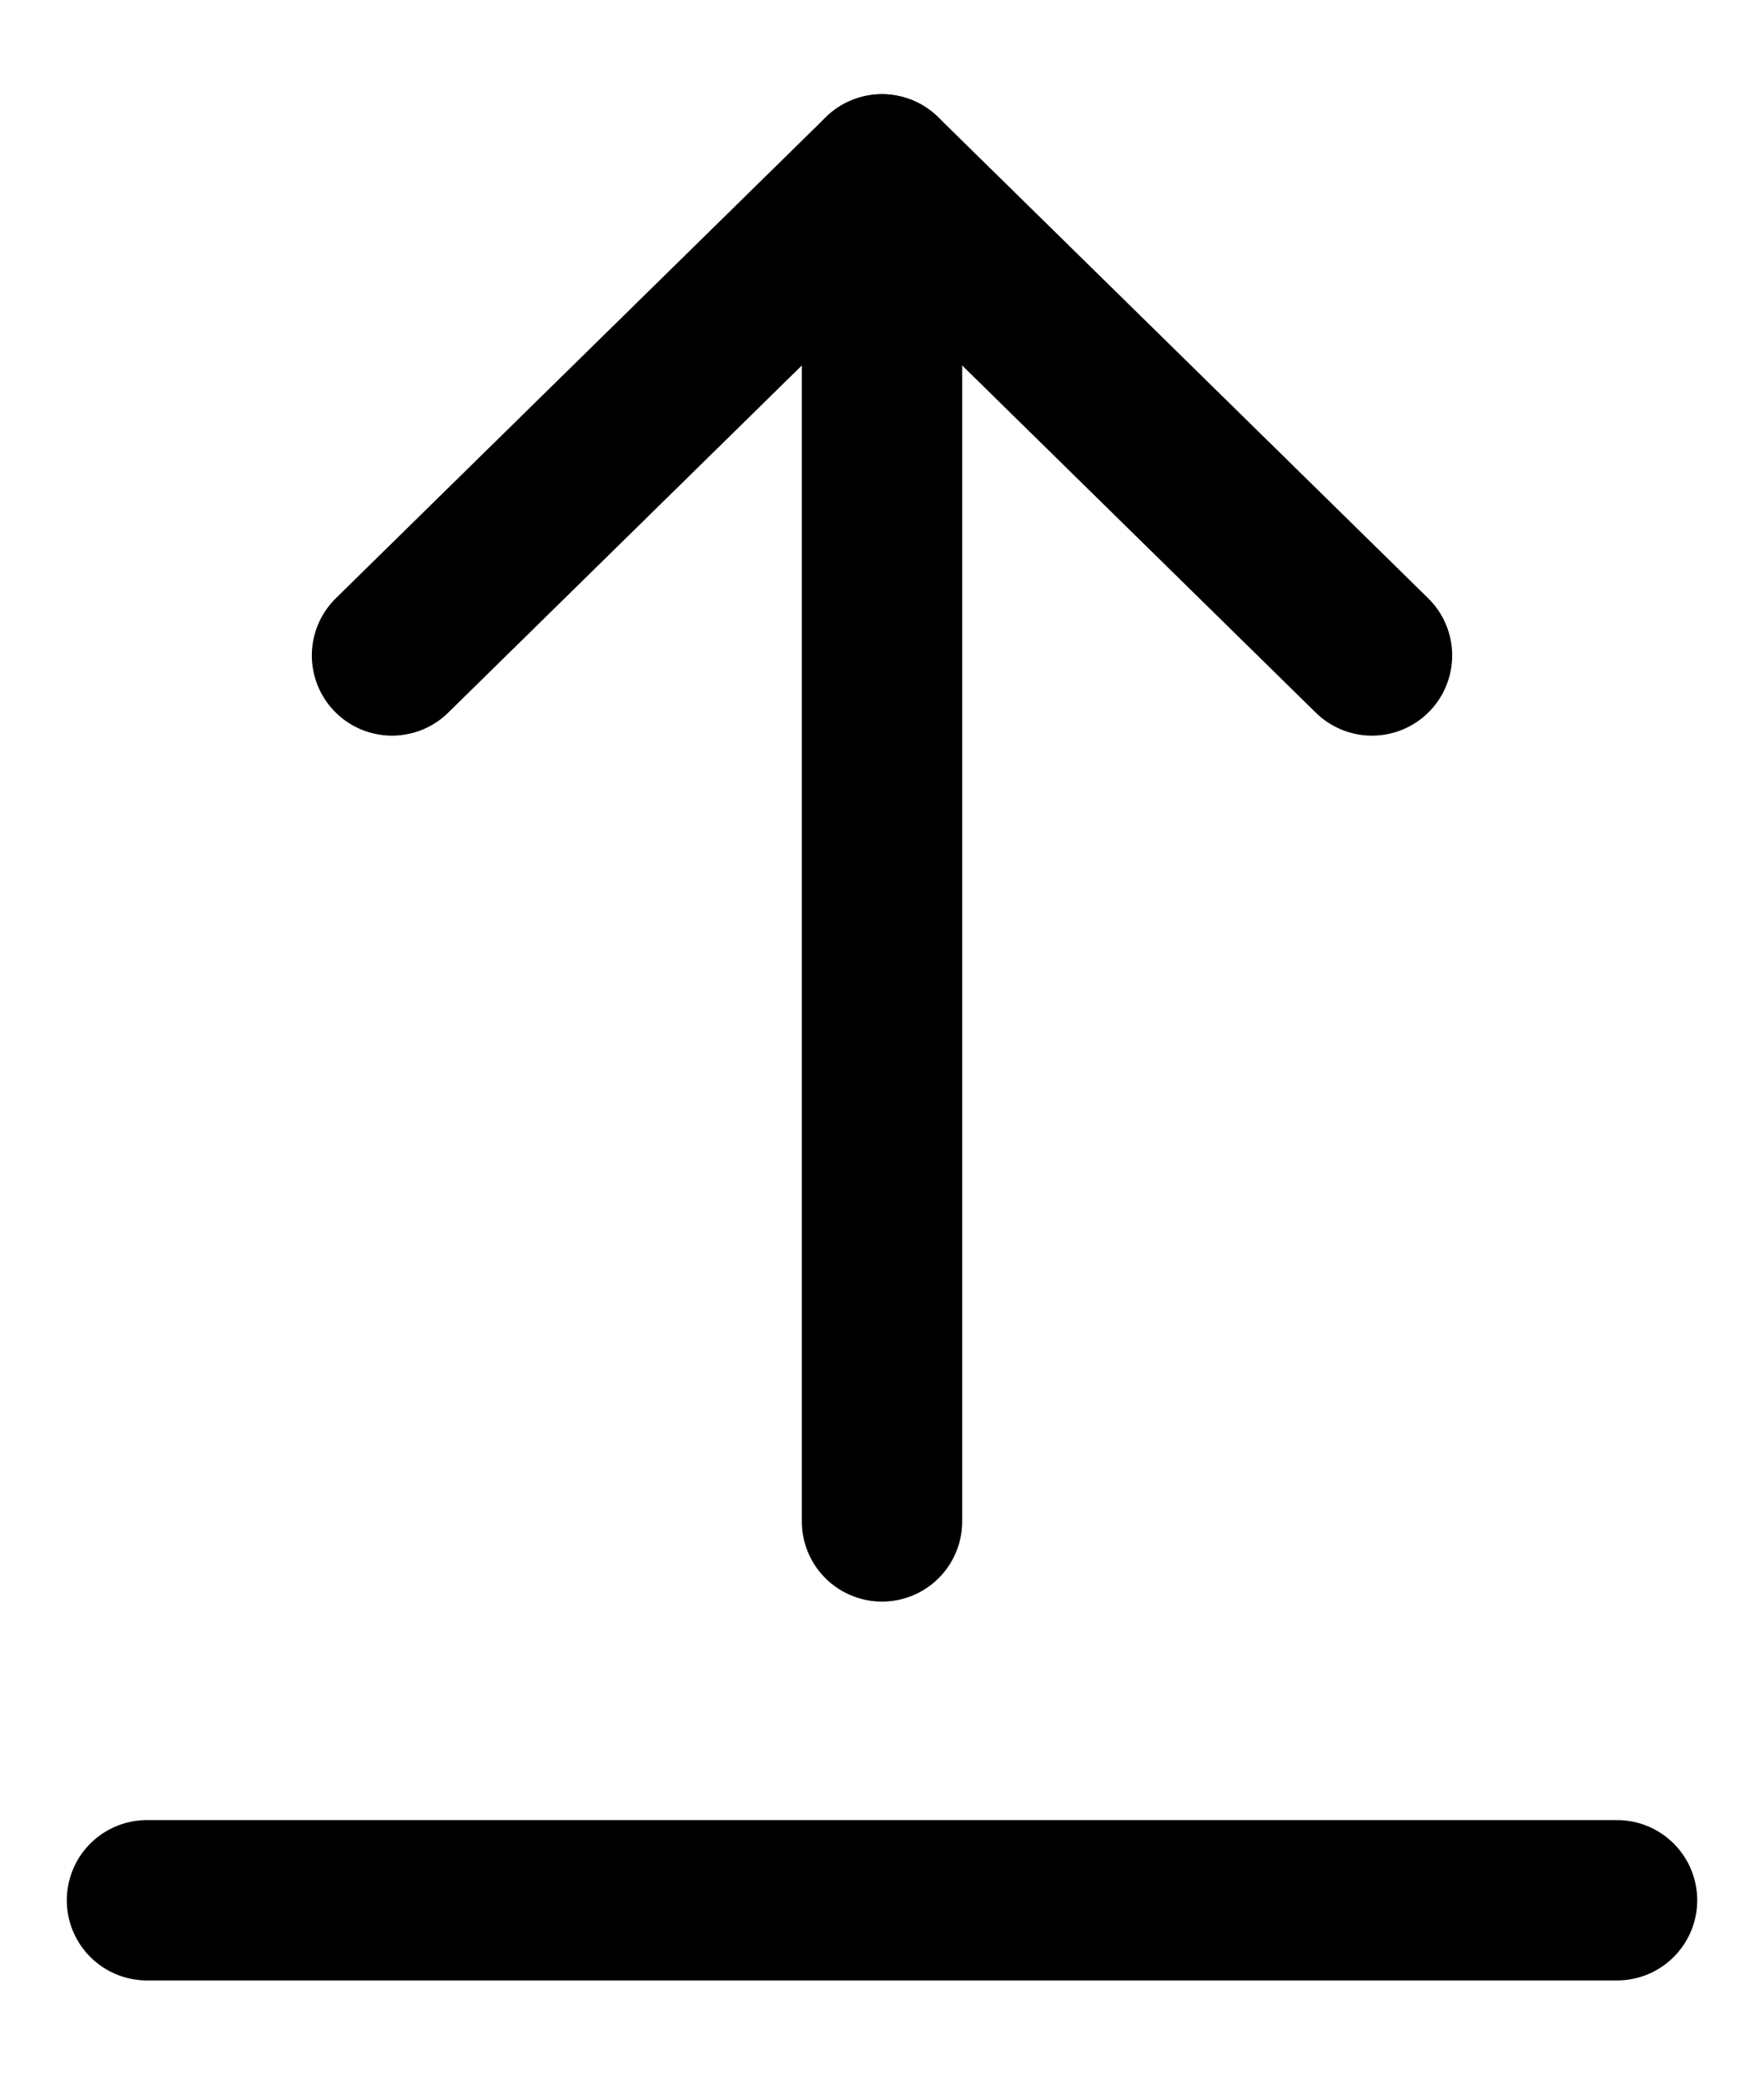
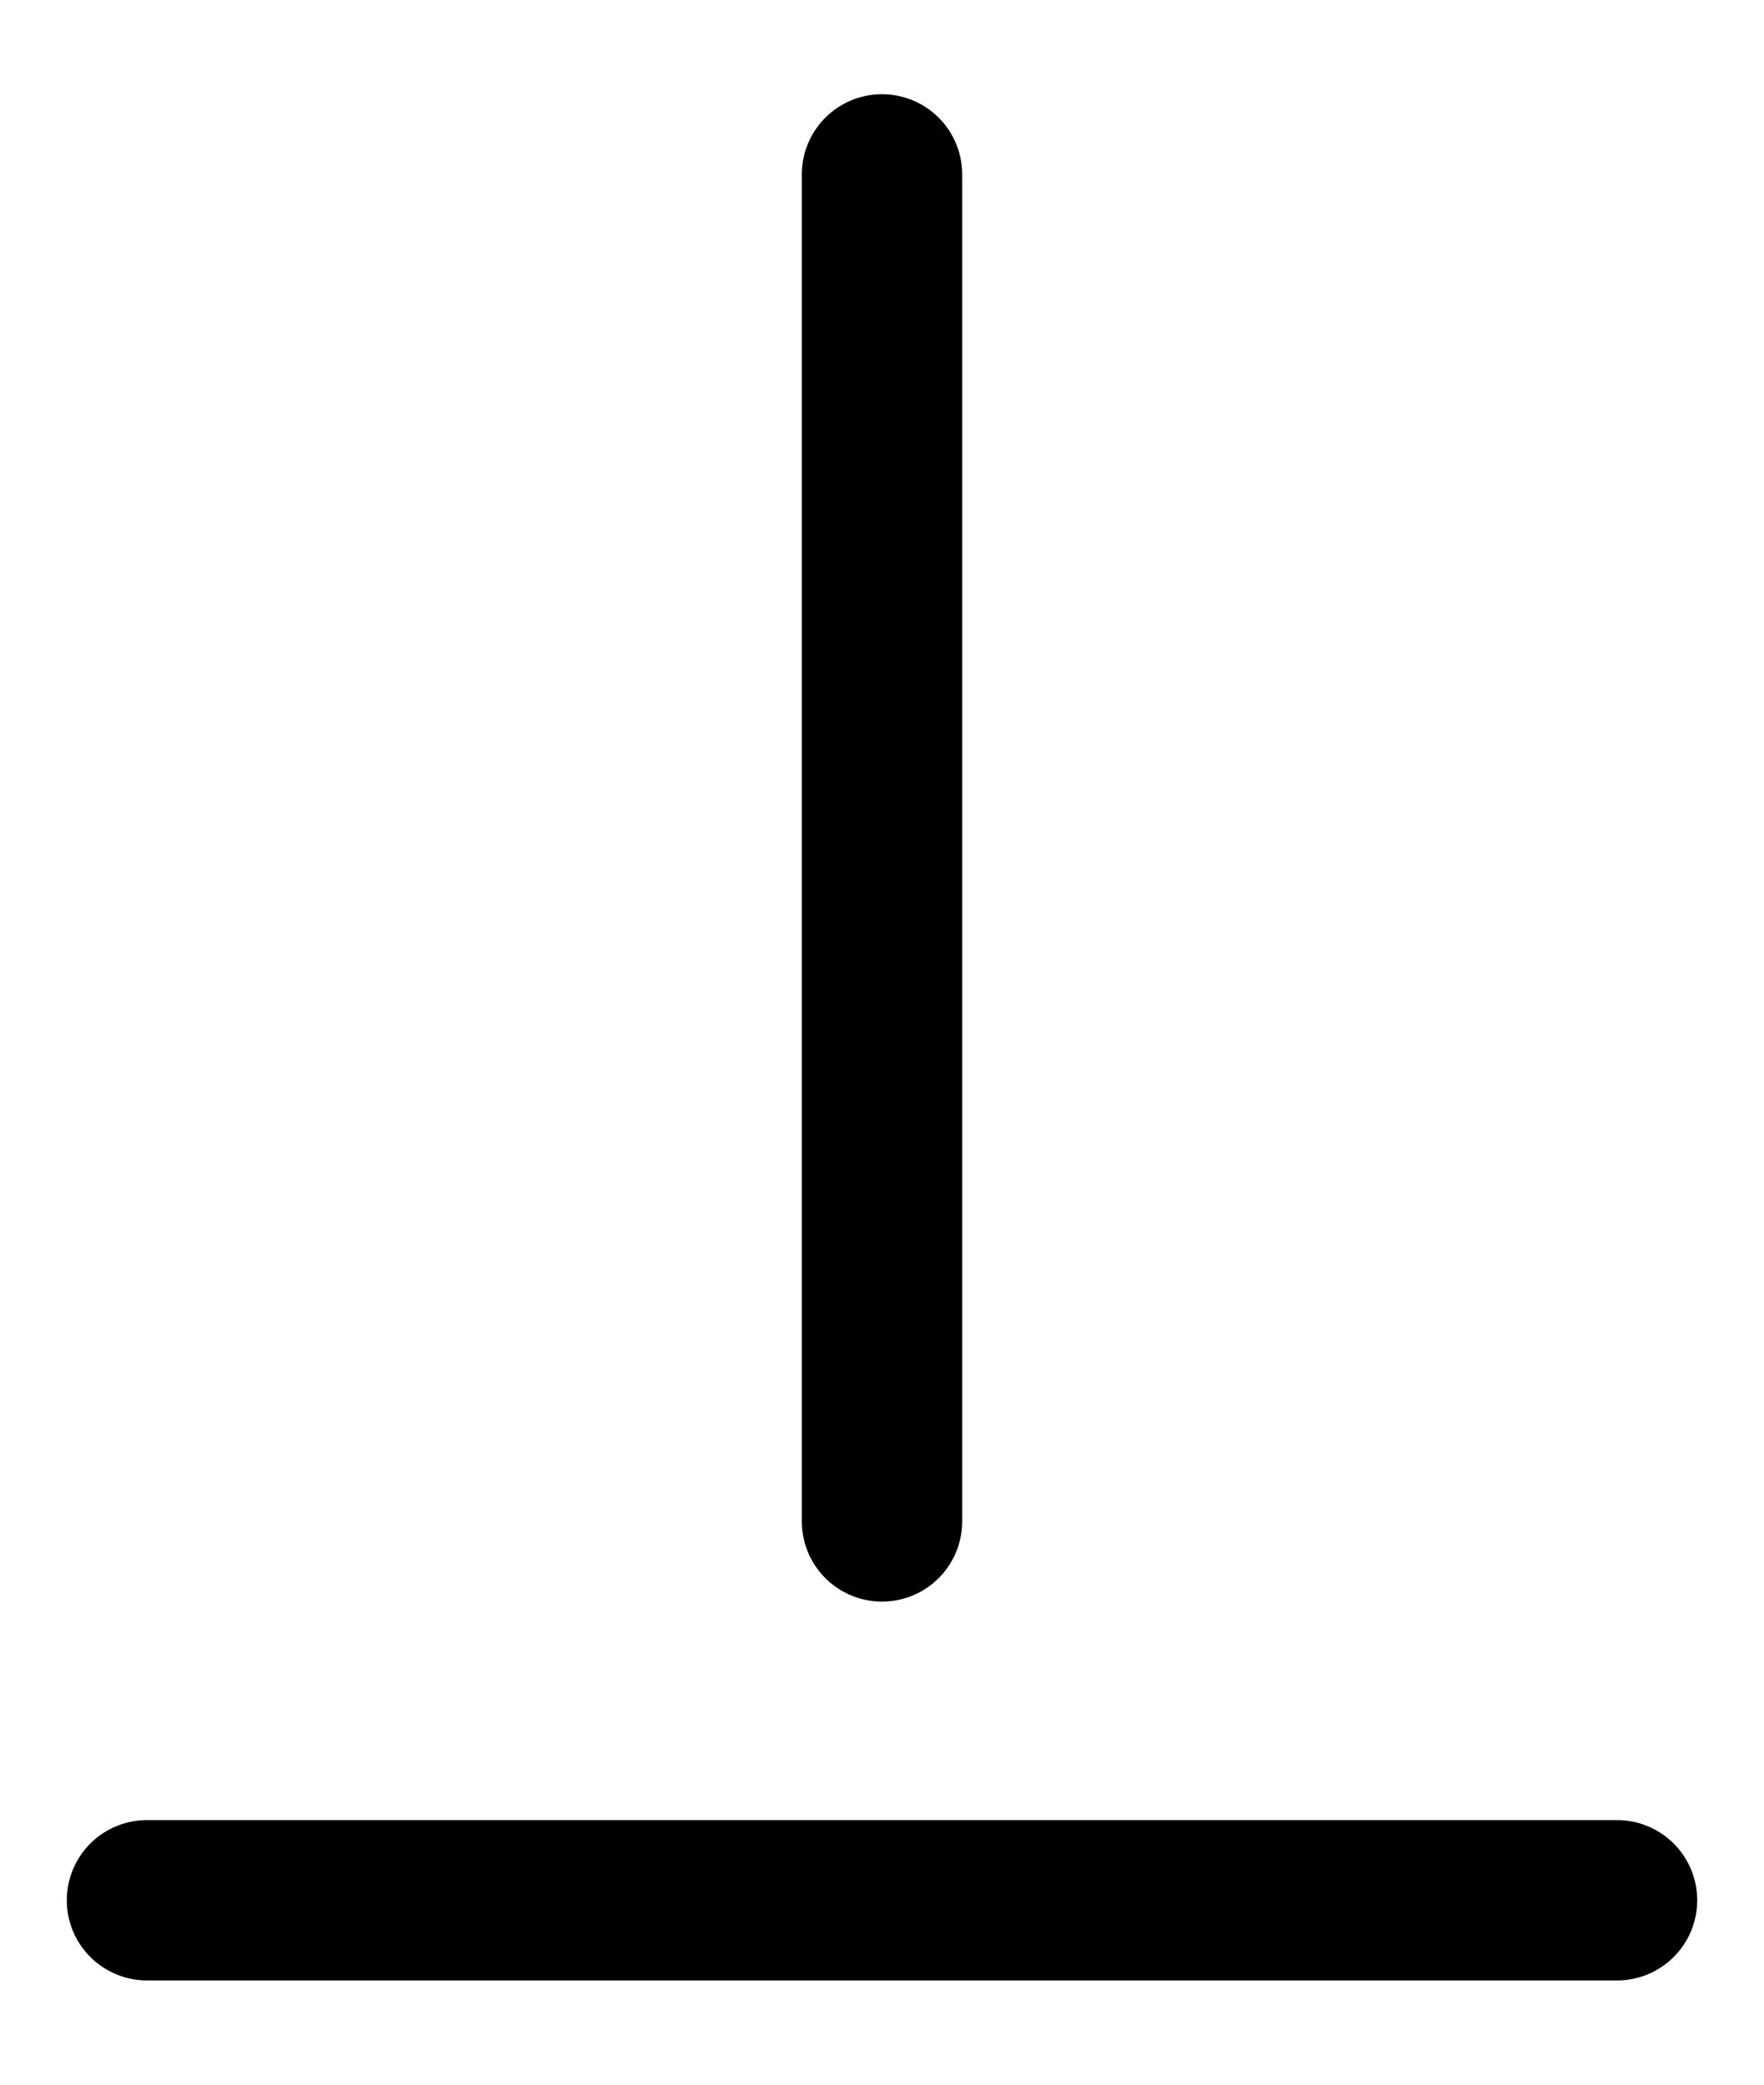
<svg xmlns="http://www.w3.org/2000/svg" width="22" height="26" viewBox="0 0 22 26" fill="none">
  <path d="M11 18.975V2.175" stroke="black" stroke-width="2" stroke-linecap="round" stroke-linejoin="round" />
-   <path d="M4.889 8.175L11 2.175L17.111 8.175" stroke="black" stroke-width="2" stroke-linecap="round" stroke-linejoin="round" />
  <path d="M1.833 23.7H20.167" stroke="black" stroke-width="2" stroke-linecap="round" stroke-linejoin="round" />
</svg>